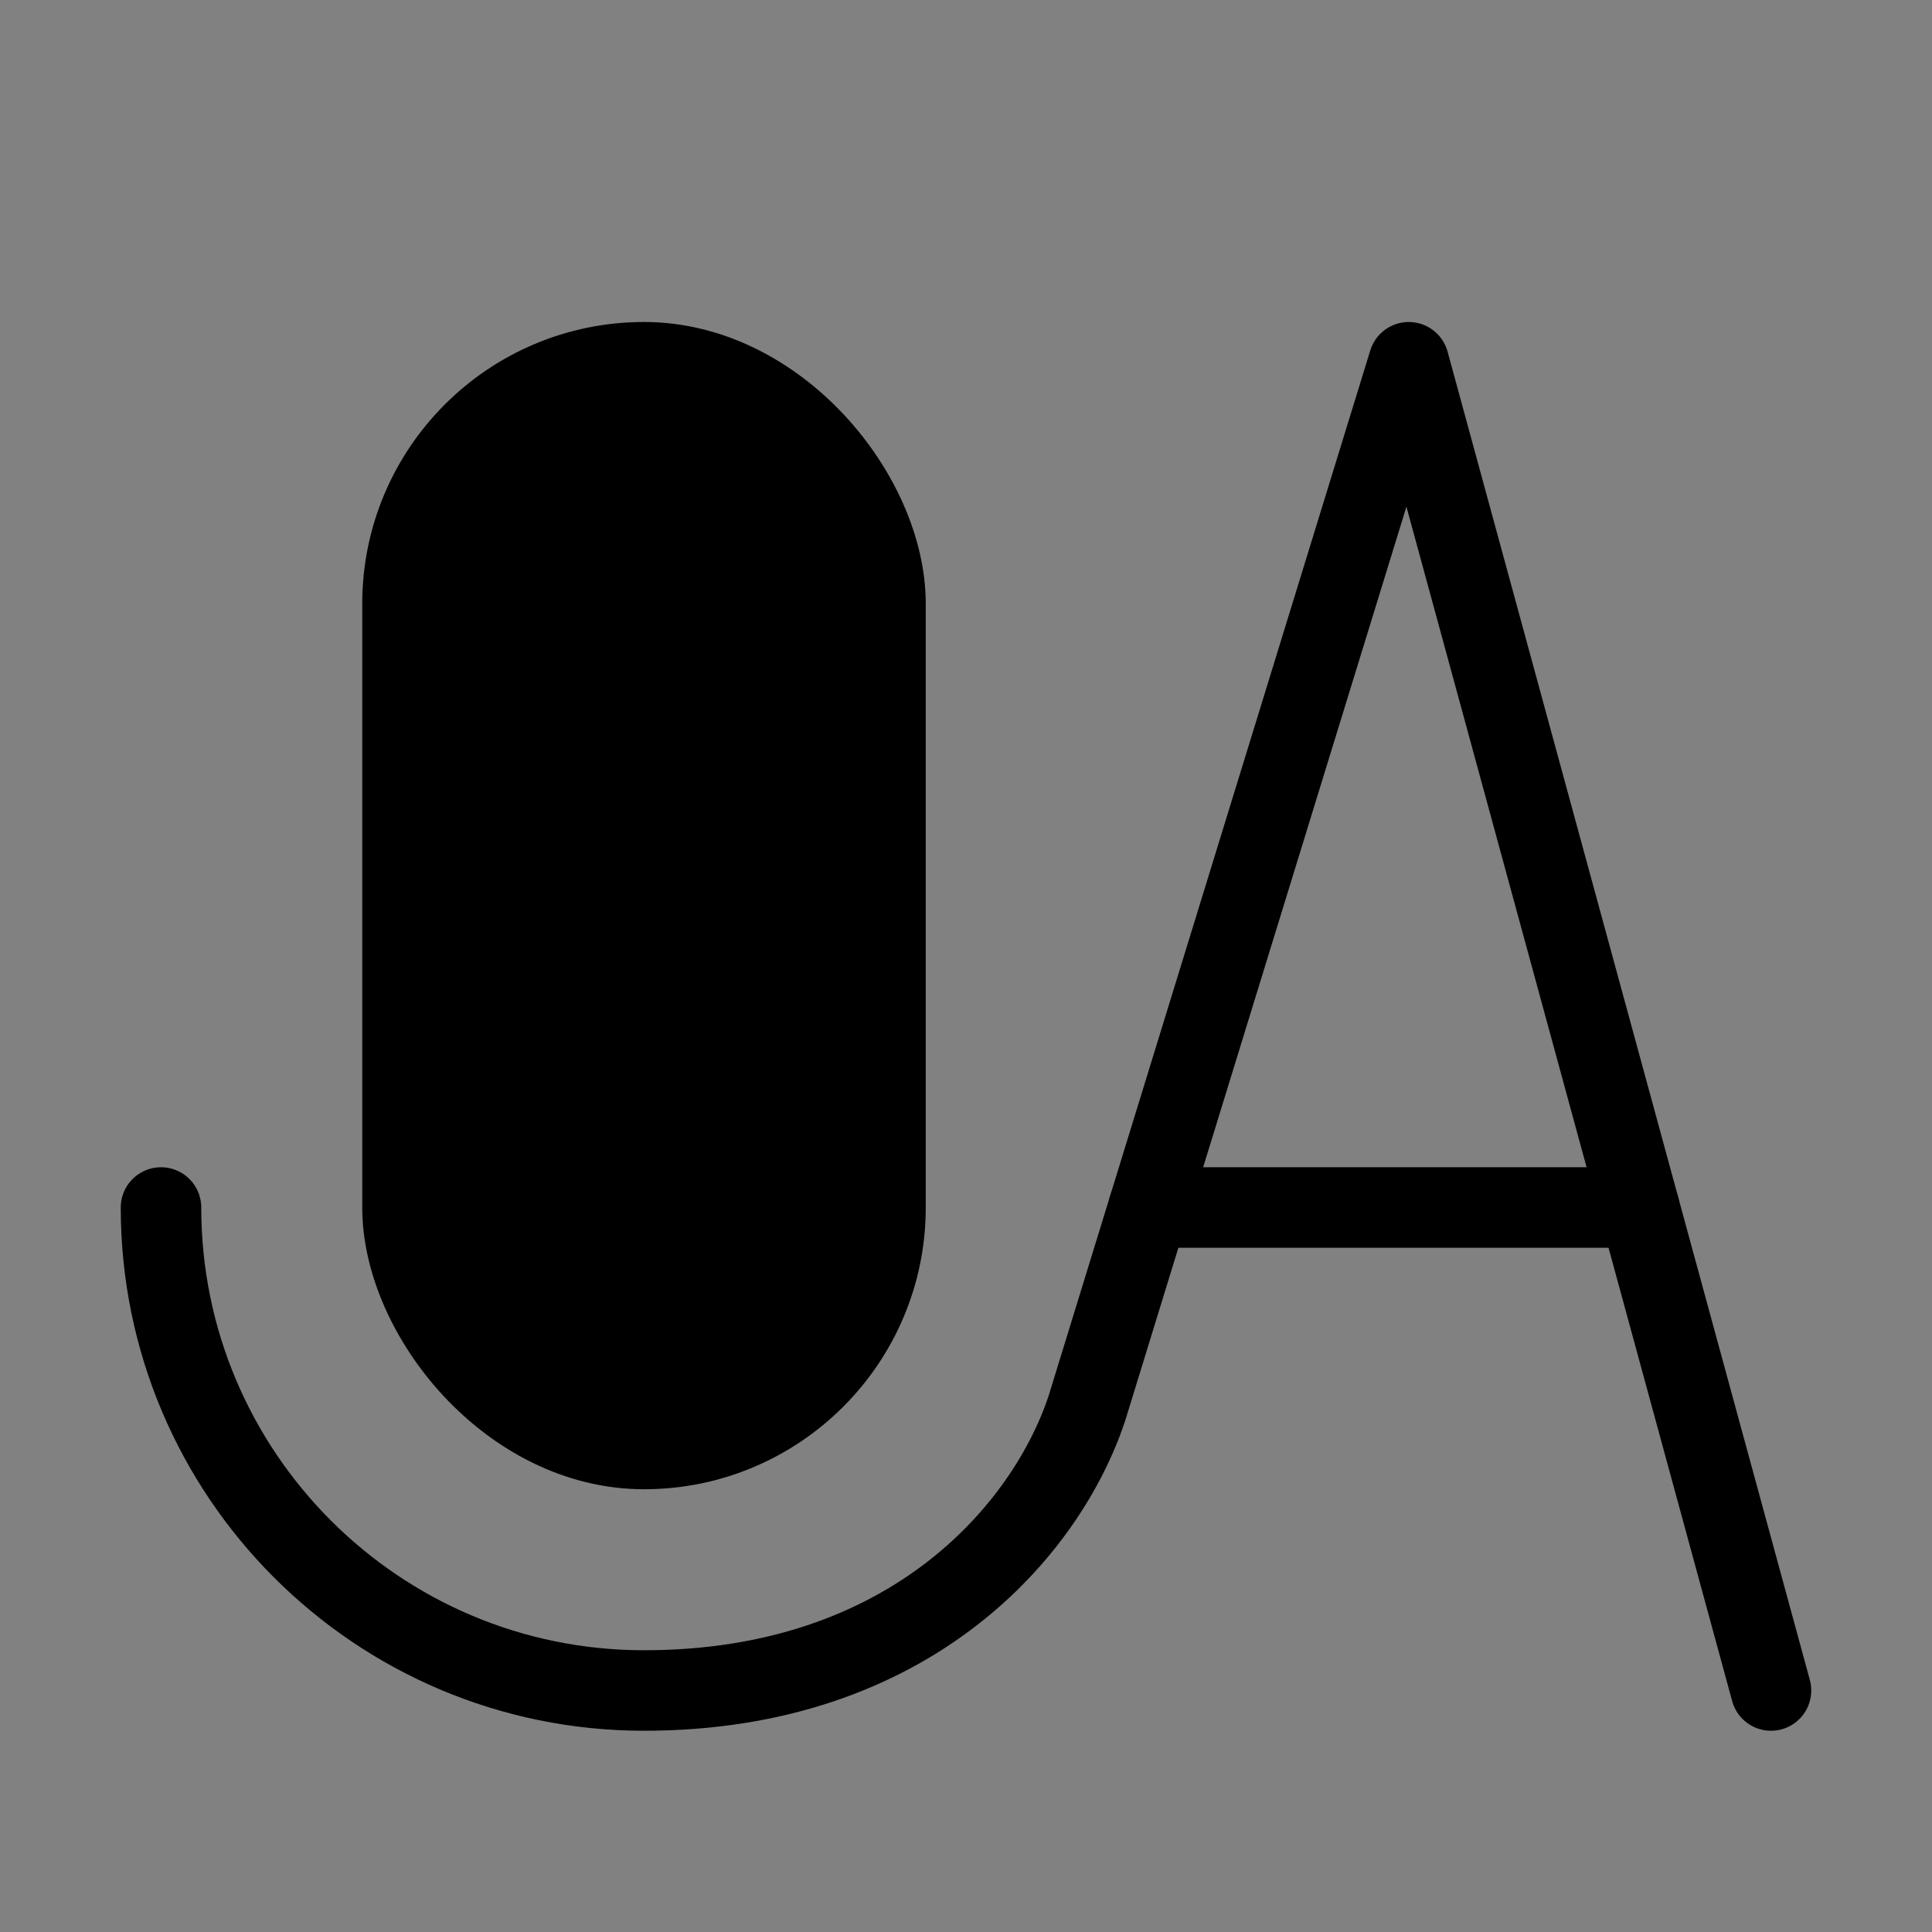
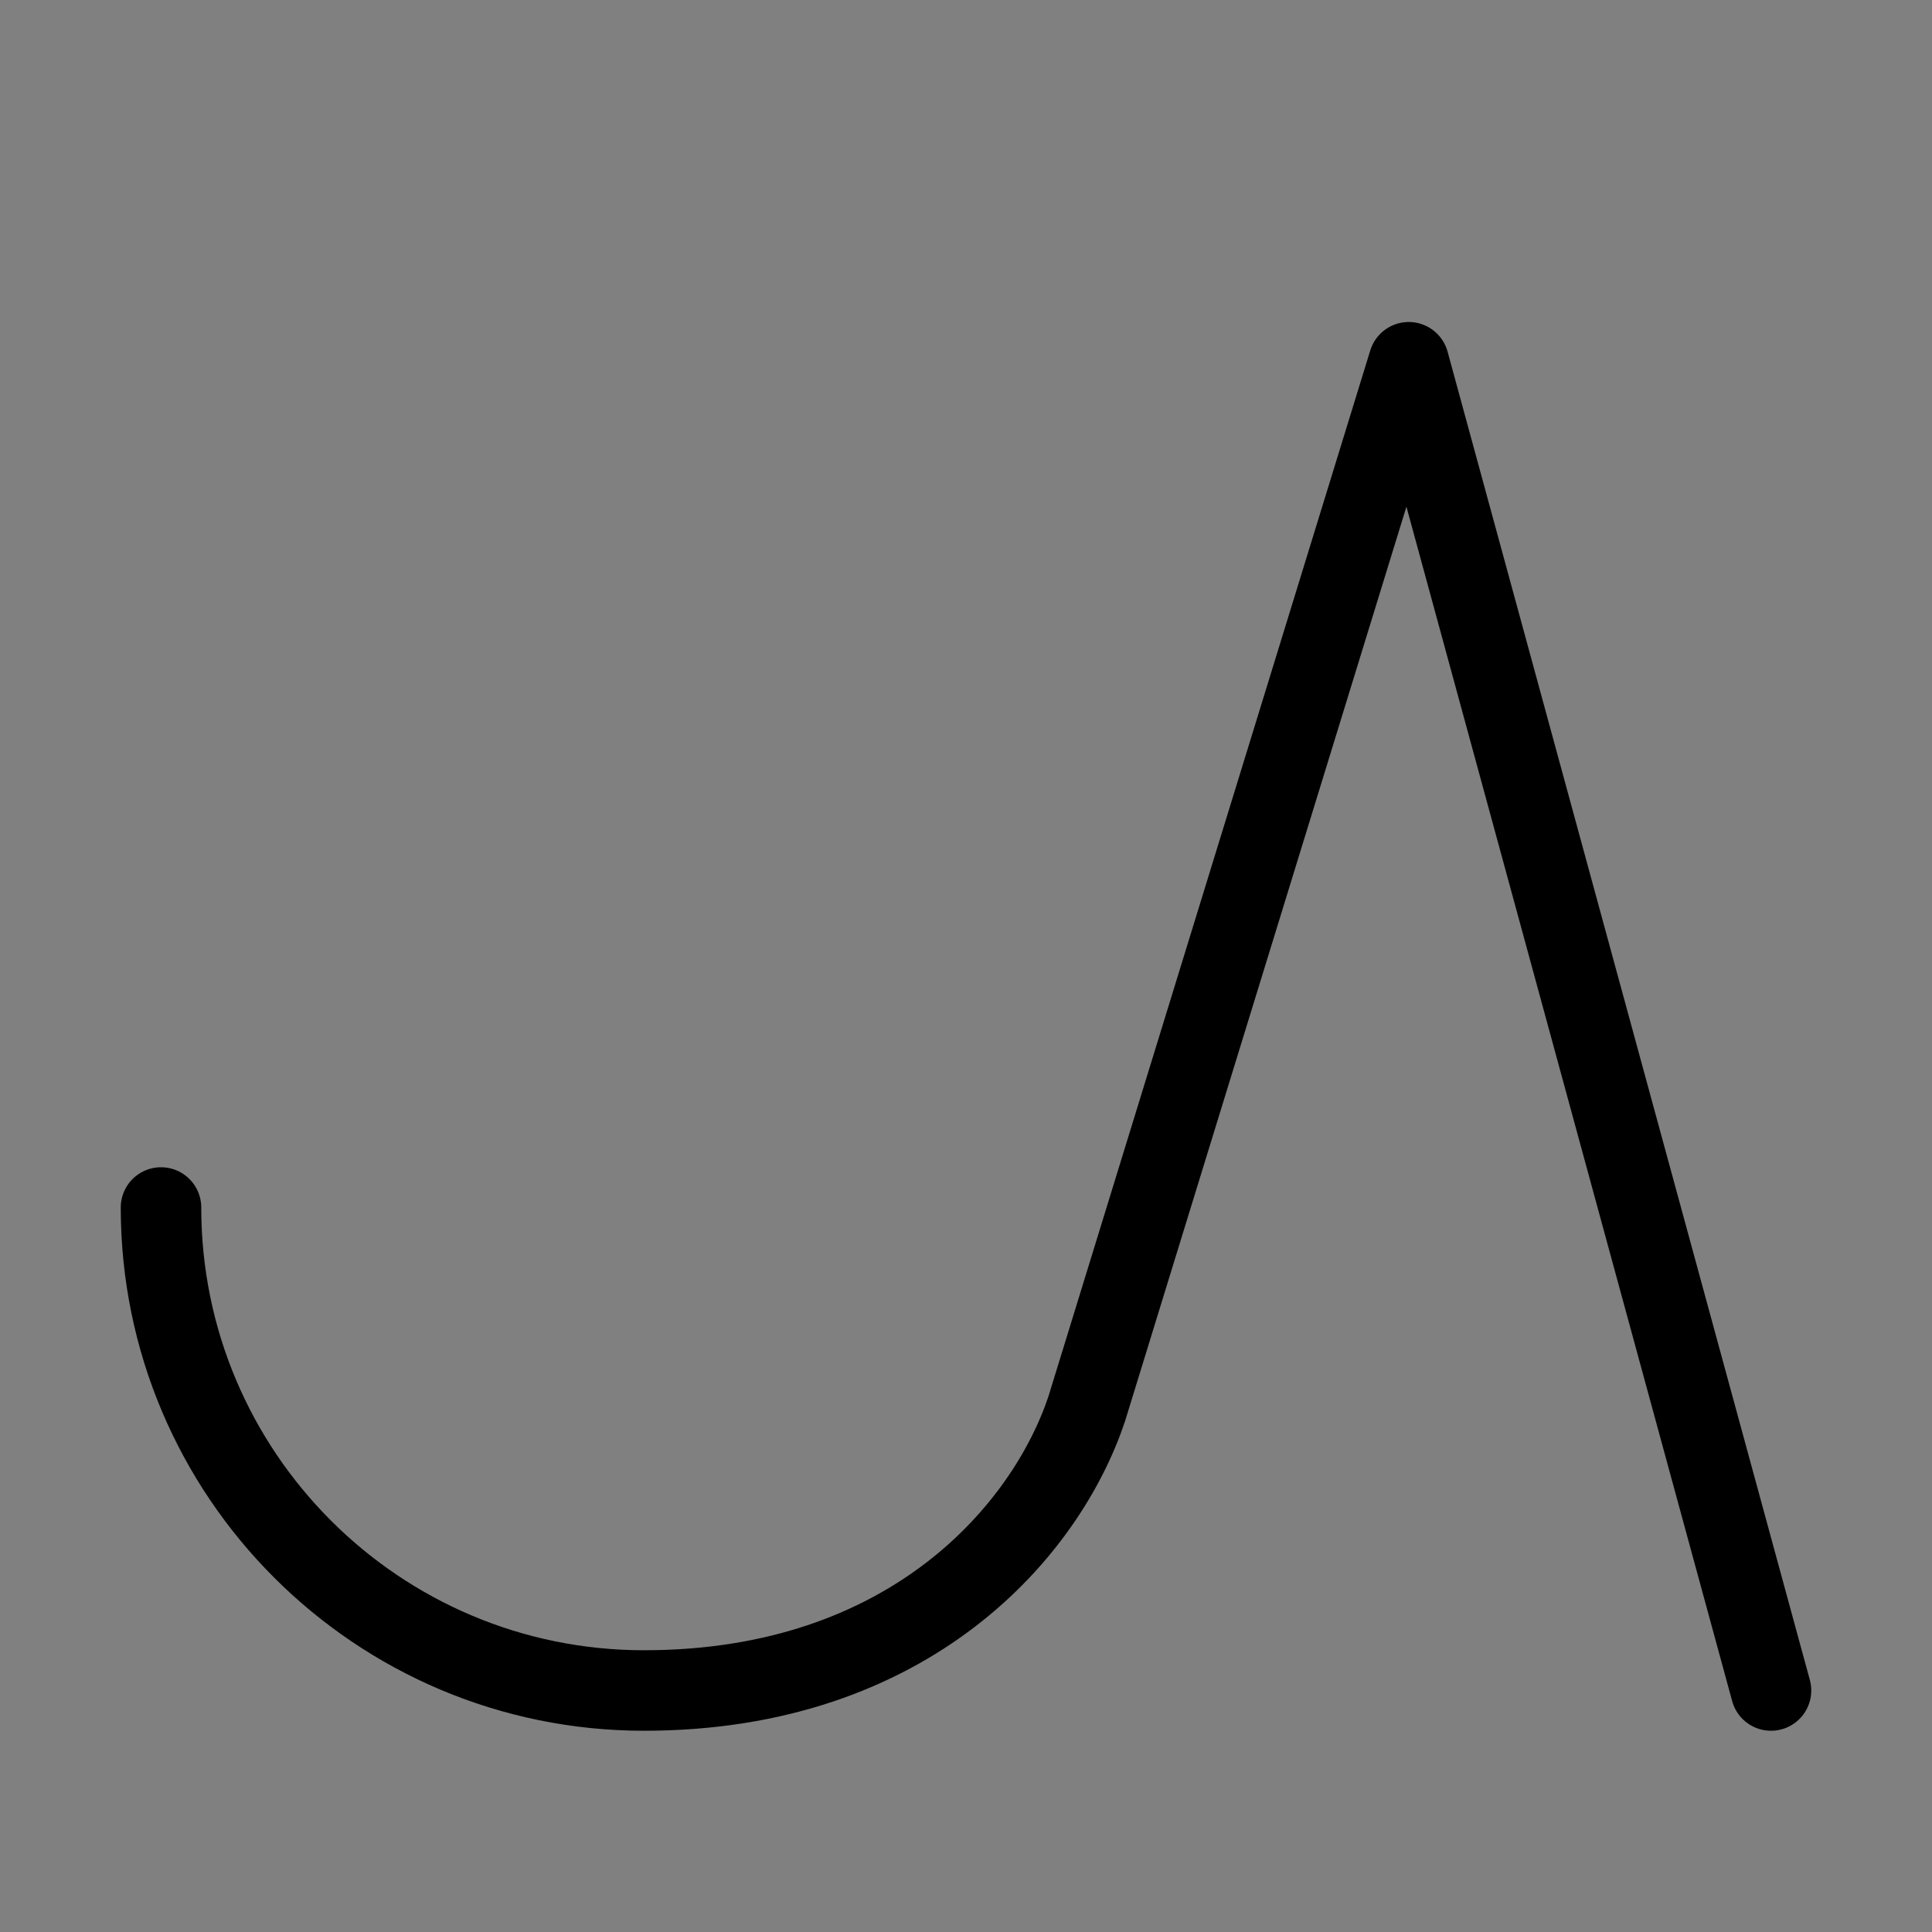
<svg xmlns="http://www.w3.org/2000/svg" viewBox="0 0 48 48" fill="none">
  <rect x="0" y="0" width="48" height="48" fill="#808080" stroke="none" />
-   <rect width="48" height="48" fill="white" fill-opacity="0.01" />
-   <path d="M4 30C4 36.627 9.373 42 16 42C22.627 42 26 38 27 35L28.538 30L35 9L44 42" stroke="currentColor" stroke-width="2" stroke-linecap="round" stroke-linejoin="round" />
-   <path d="M40.727 30H28.539" stroke="currentColor" stroke-width="2" stroke-linecap="round" stroke-linejoin="round" />
-   <rect x="10" y="9" width="12" height="27" rx="6" fill="currentColor" stroke="currentColor" stroke-width="2" stroke-linecap="round" stroke-linejoin="round" />
+   <path d="M4 30C4 36.627 9.373 42 16 42C22.627 42 26 38 27 35L35 9L44 42" stroke="currentColor" stroke-width="2" stroke-linecap="round" stroke-linejoin="round" />
</svg>